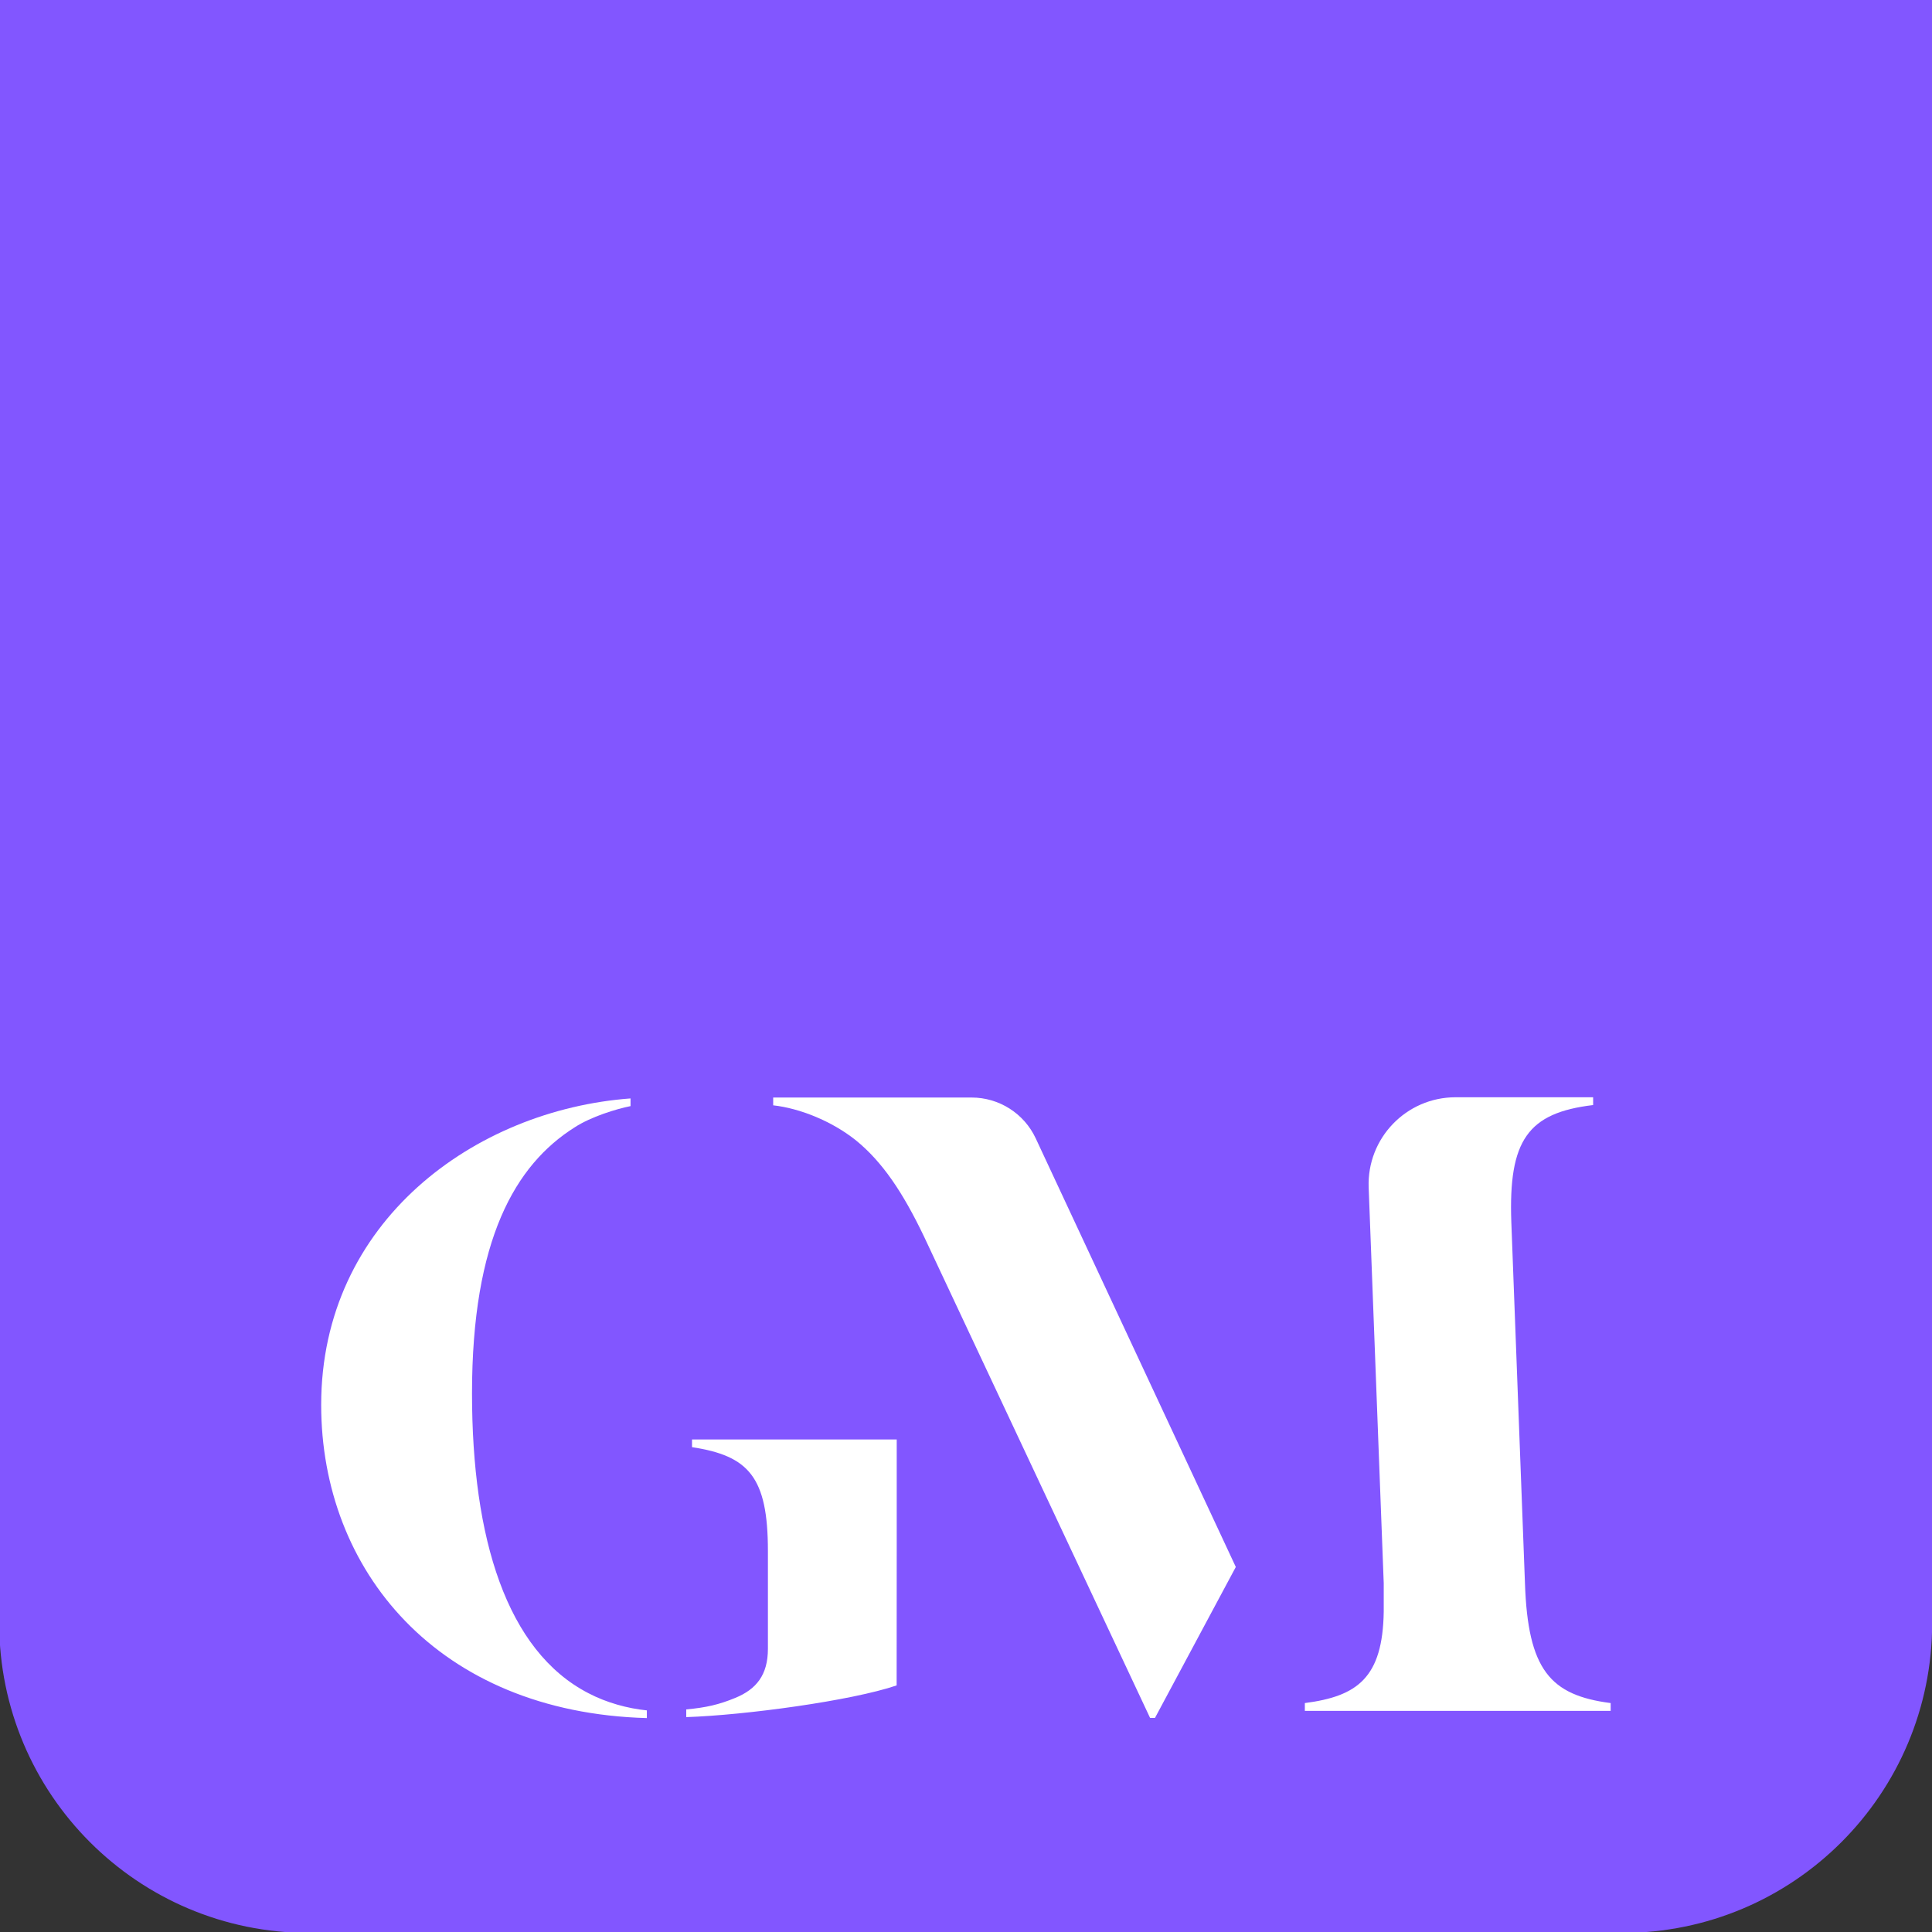
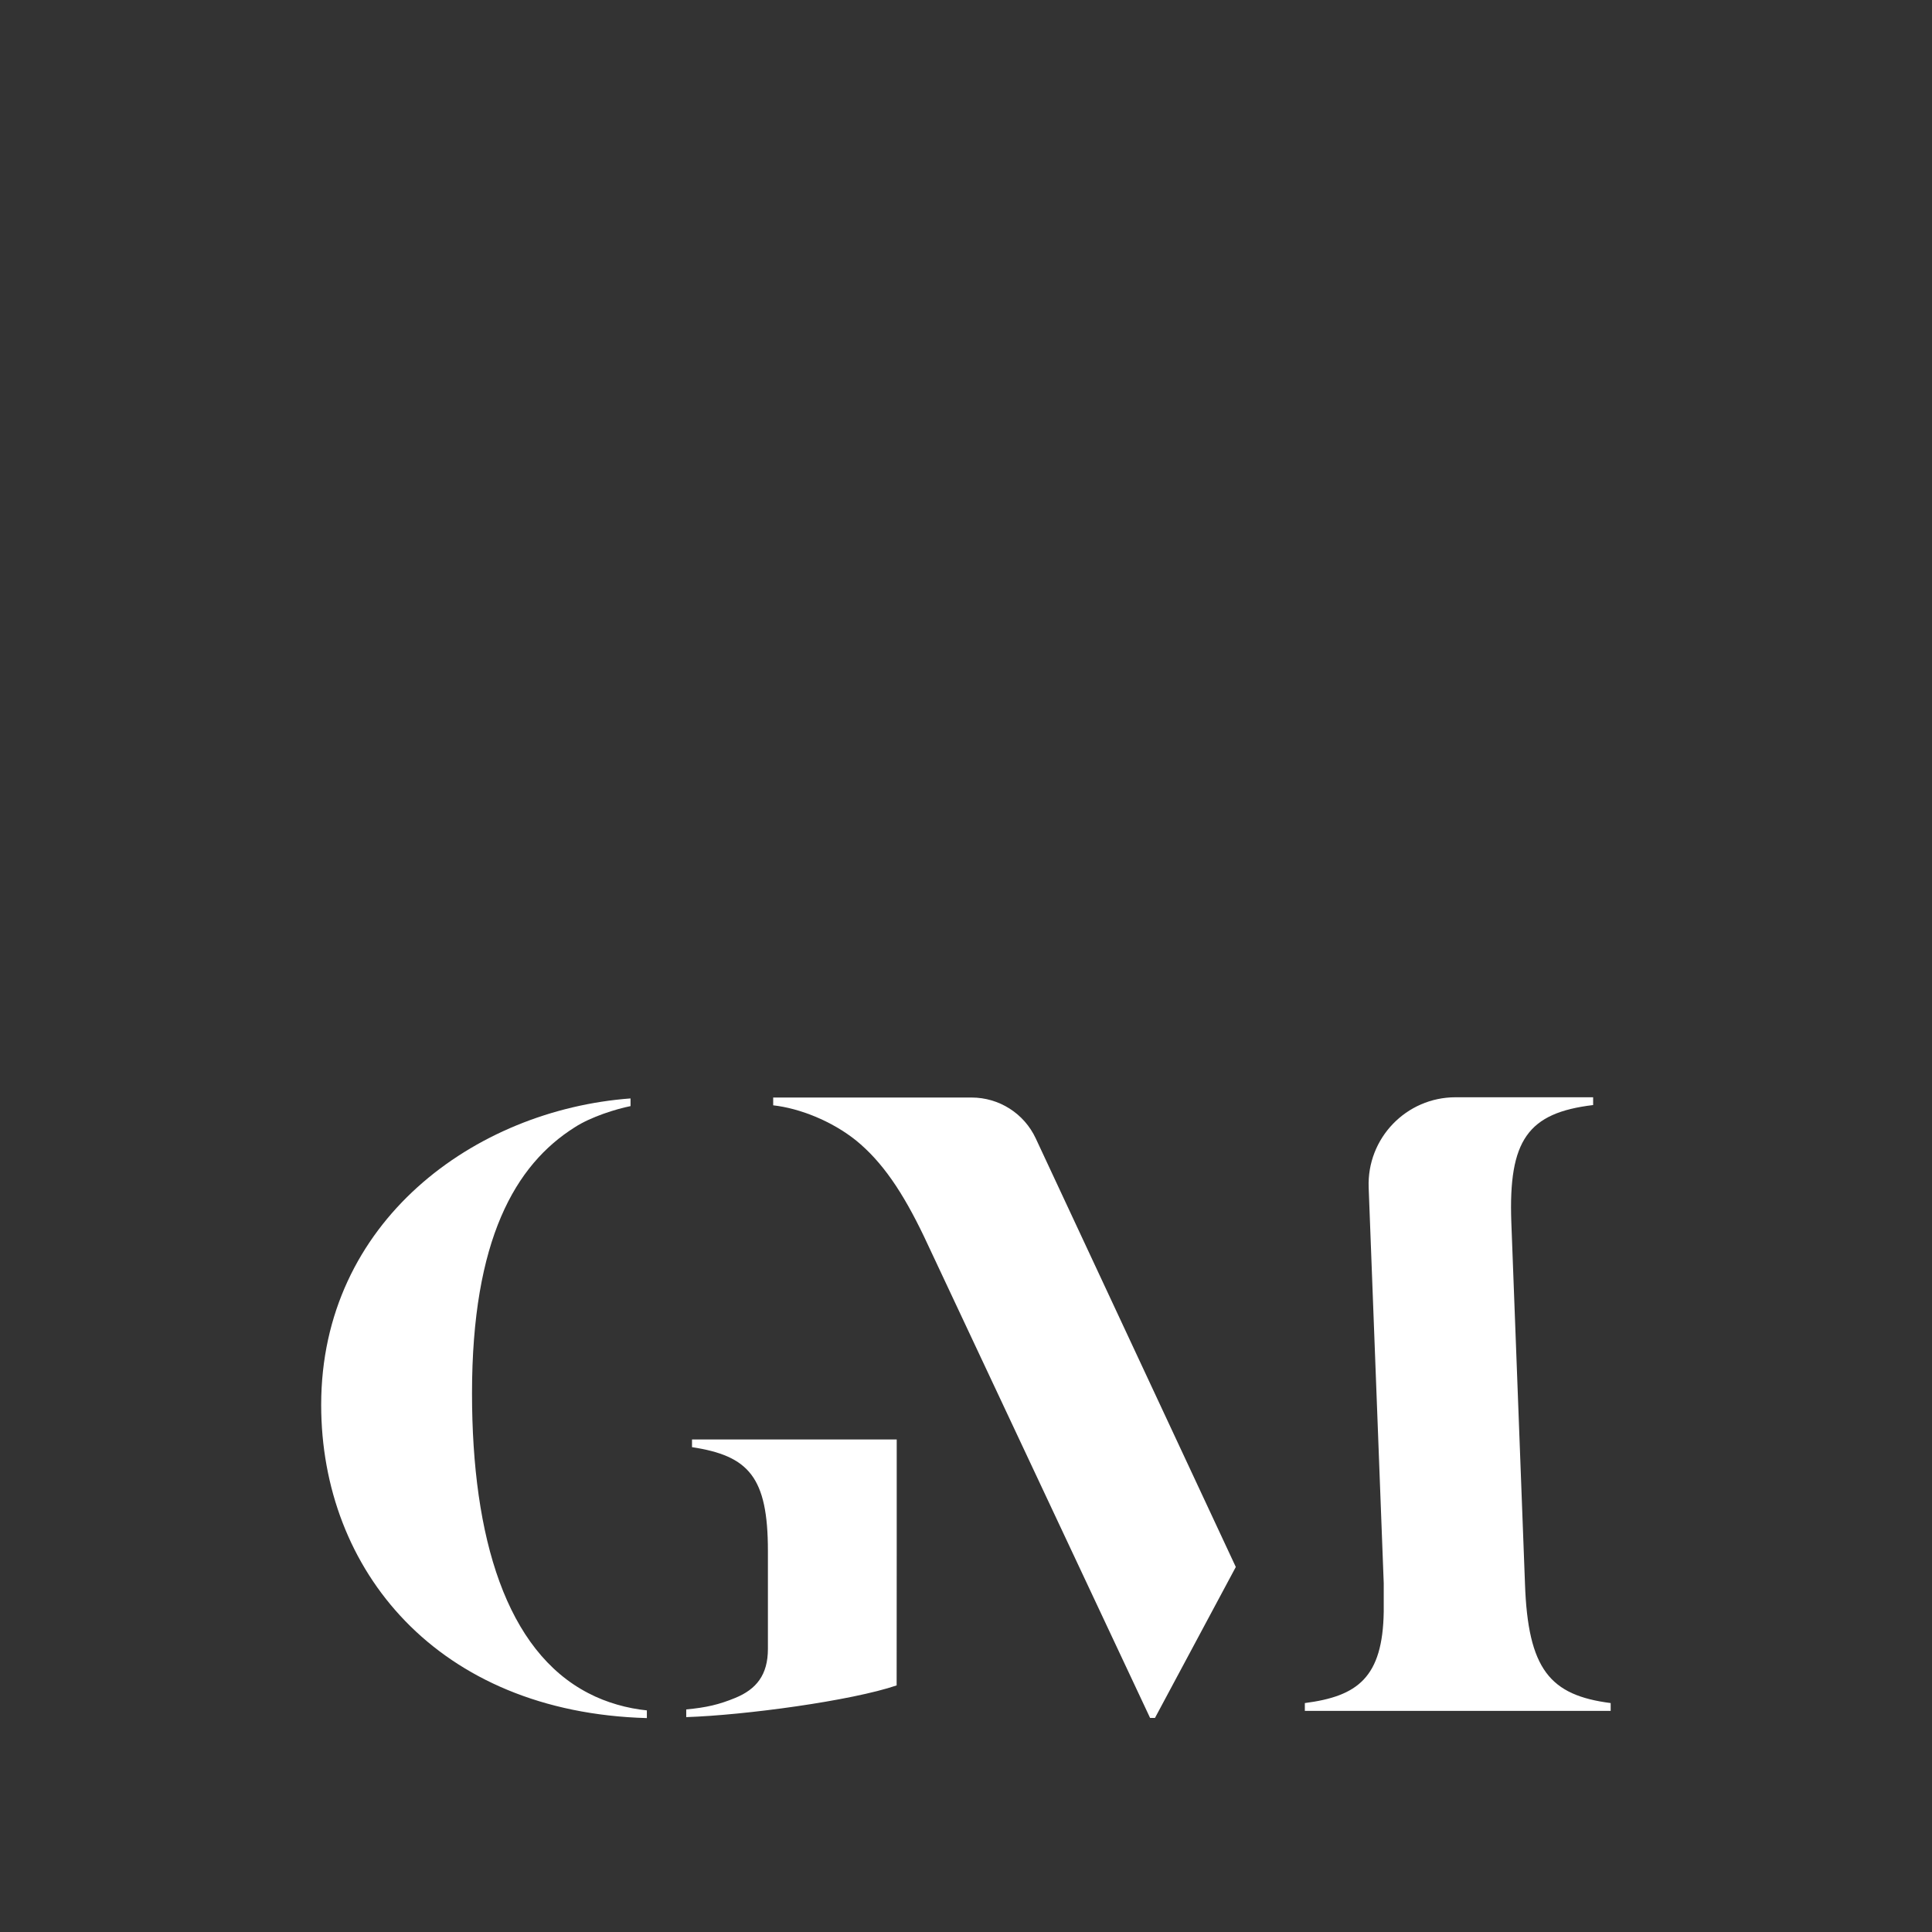
<svg xmlns="http://www.w3.org/2000/svg" width="100%" height="100%" viewBox="0 0 100 100" version="1.1" xml:space="preserve" style="fill-rule:evenodd;clip-rule:evenodd;stroke-linejoin:round;stroke-miterlimit:2;">
  <rect x="0" y="0" width="100" height="100" fill="#333333" stroke="none" />
  <g transform="matrix(1,0,0,1,-64.323,-1.037)">
    <g>
      <g transform="matrix(0.705,0,0,0.705,148.291,1.037)">
-         <path d="M0,141.913L-96.409,141.913C-108.974,141.913 -119.161,131.726 -119.161,119.161L-119.161,0L22.752,0L22.752,119.161C22.752,131.726 12.566,141.913 0,141.913" style="fill:rgb(130,86,255);fill-rule:nonzero;" />
-       </g>
+         </g>
      <g transform="matrix(0.705,0,0,0.705,110.737,66.544)">
        <path d="M0,20.948L-0.006,30.822C-3.321,31.951 -11.15,33.009 -15.453,33.15L-15.453,32.586C-13.971,32.445 -13.054,32.233 -11.855,31.74C-10.304,31.105 -9.457,30.047 -9.457,28.142L-9.457,20.948C-9.457,15.517 -10.868,13.965 -15.029,13.33L-15.029,12.766L0,12.766M-18.344,33.221C-33.721,32.797 -42.255,22.359 -42.255,10.227C-42.255,-3.245 -30.97,-11.427 -19.543,-12.273L-19.543,-11.709C-20.602,-11.497 -22.435,-10.933 -23.634,-10.157C-28.007,-7.407 -31.181,-1.905 -31.181,9.38C-31.181,20.031 -28.642,28.283 -22.647,31.387C-21.307,32.092 -19.755,32.515 -18.344,32.656L-18.344,33.221Z" style="fill:white;fill-rule:nonzero;" />
      </g>
      <g transform="matrix(0.705,0,0,0.705,124.104,57.845)">
        <path d="M0,45.549L-0.358,45.549L-16.947,10.225C-18.52,6.936 -20.022,4.719 -21.952,3.146C-23.74,1.716 -26.1,0.787 -28.03,0.572L-28.03,0L-13.462,0C-11.444,0 -9.608,1.169 -8.755,2.997L5.935,34.466L0,45.549Z" style="fill:white;fill-rule:nonzero;" />
      </g>
      <g transform="matrix(0.705,0,0,0.705,135.165,84.918)">
        <path d="M0,-31.793C-0.138,-35.412 2.759,-38.421 6.38,-38.421L16.48,-38.421L16.48,-37.849C11.689,-37.277 10.259,-35.275 10.473,-29.268L11.475,-2.739C11.689,3.624 13.334,5.484 17.767,6.056L17.767,6.628L-4.686,6.628L-4.686,6.056C-0.824,5.555 1.035,4.196 1.106,-0.666L1.106,-2.739L0,-31.793Z" style="fill:white;fill-rule:nonzero;" />
      </g>
    </g>
  </g>
</svg>